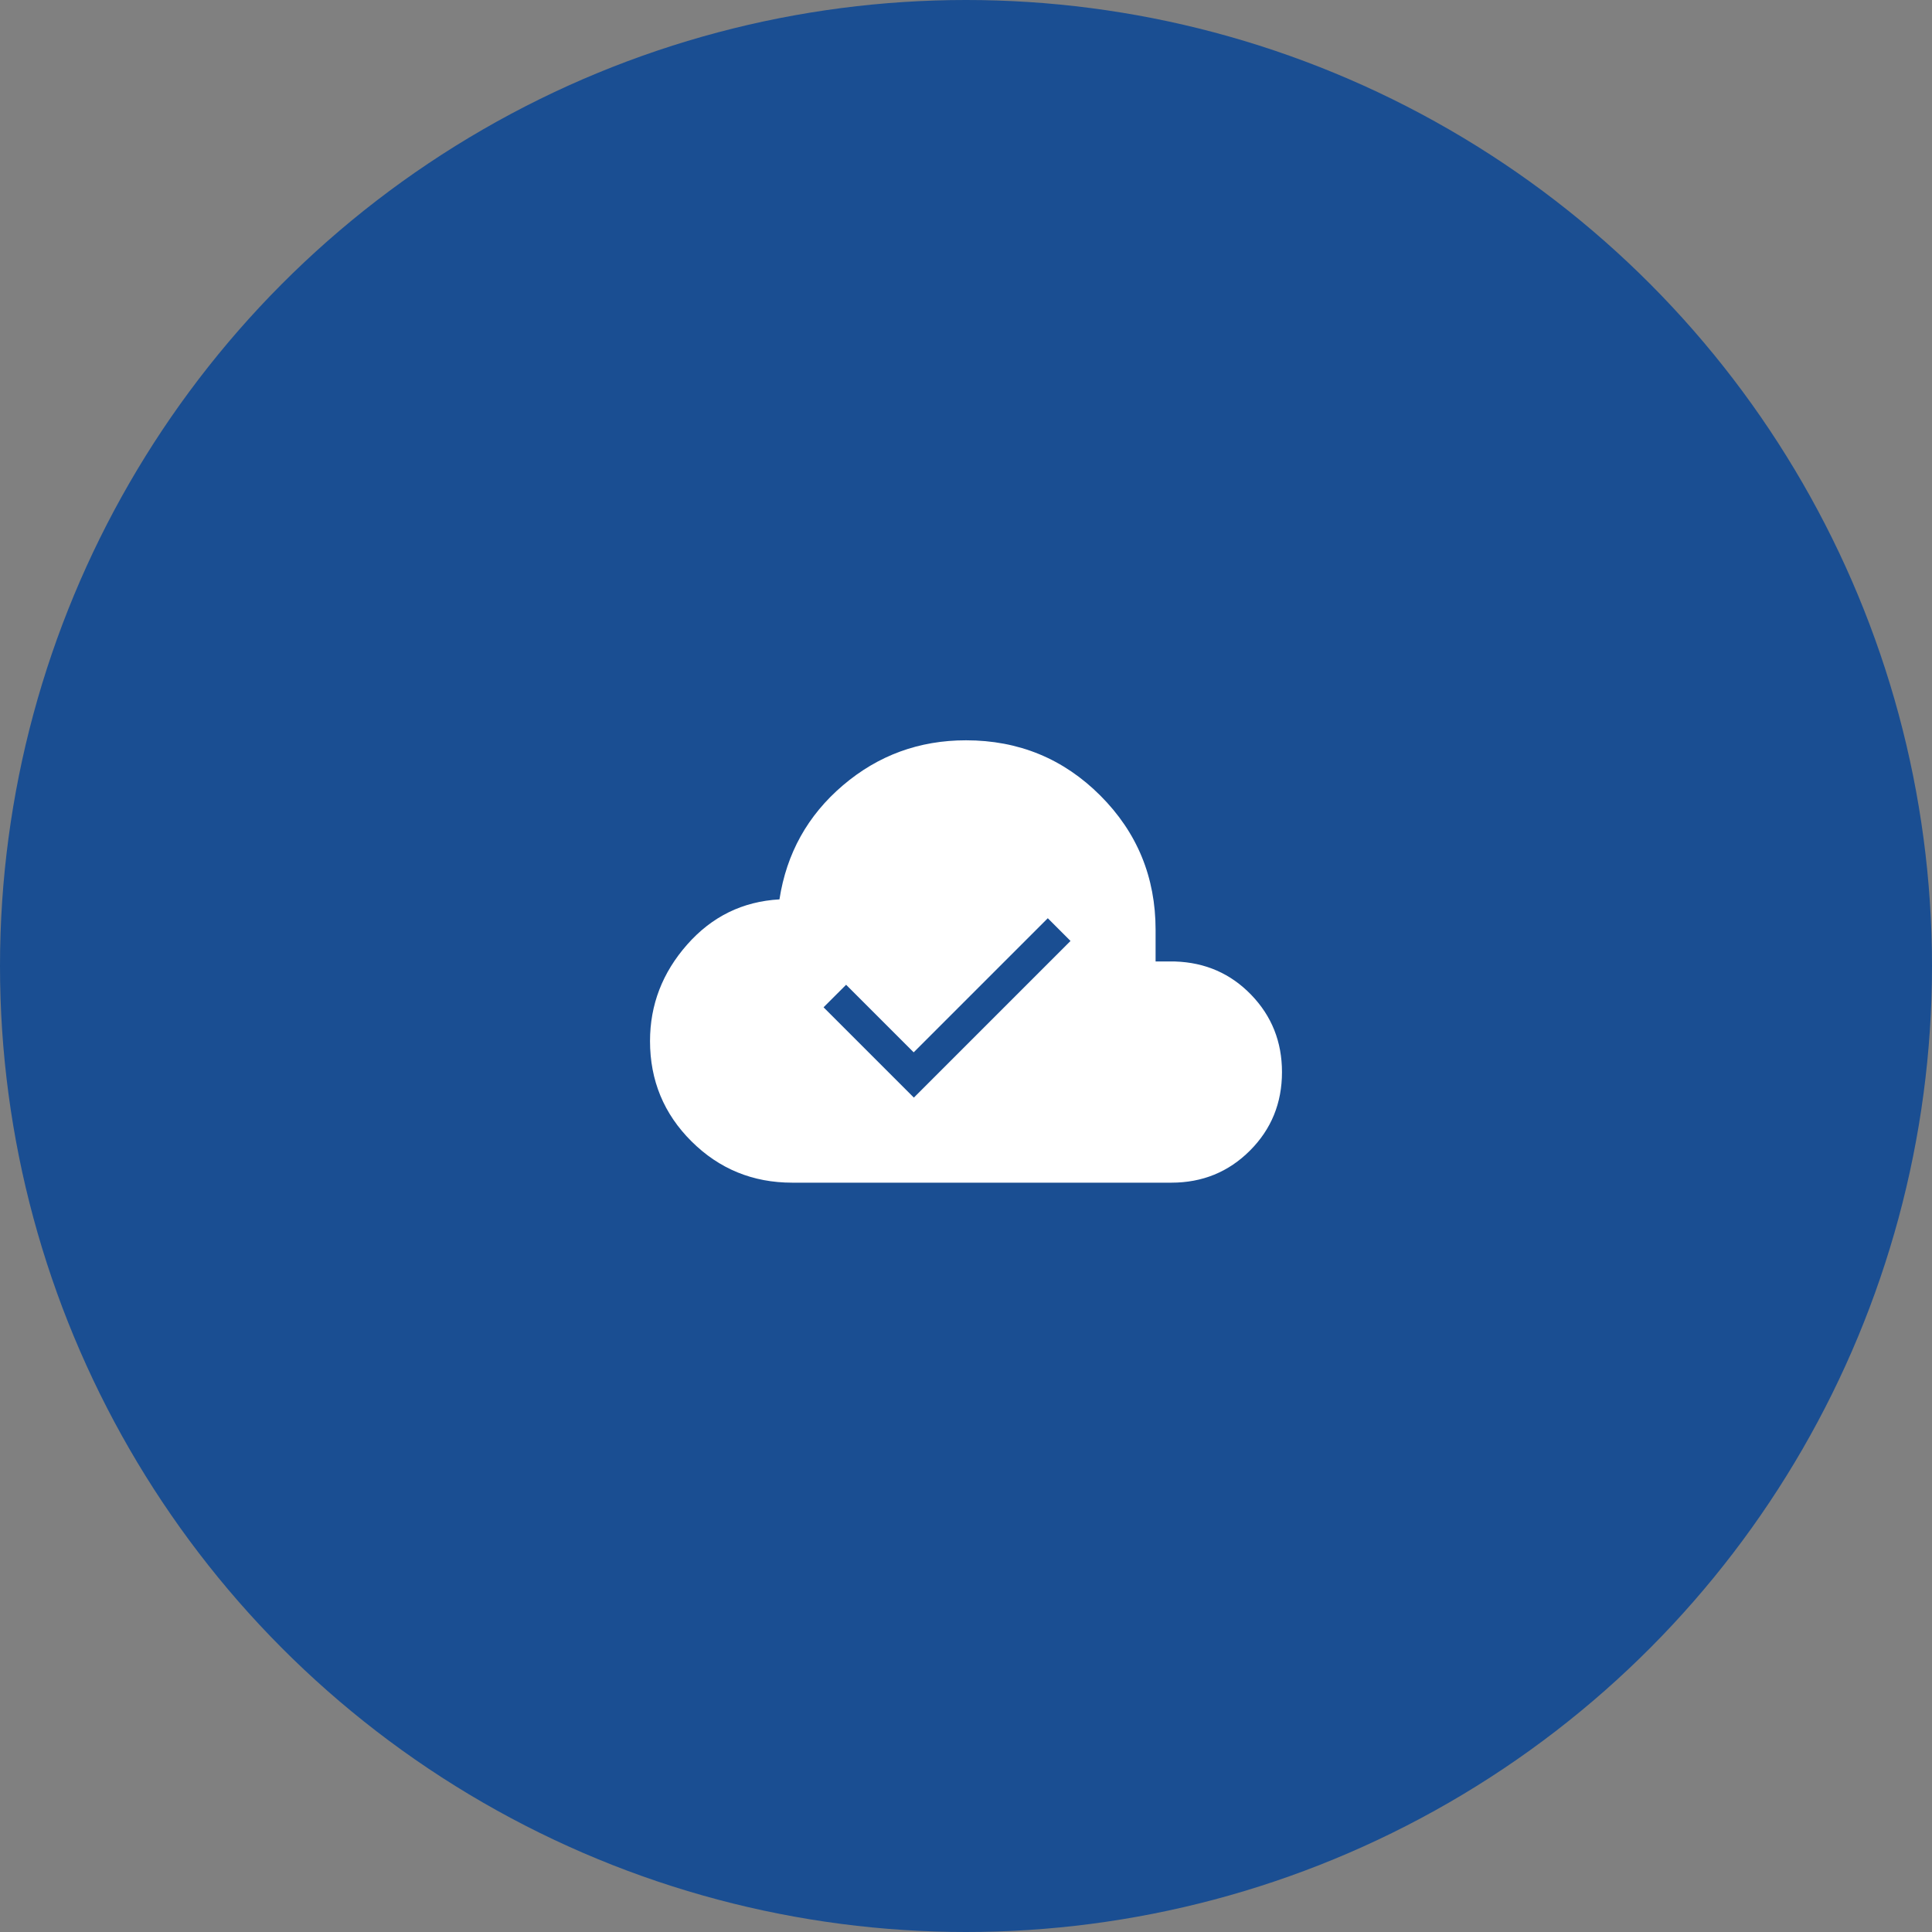
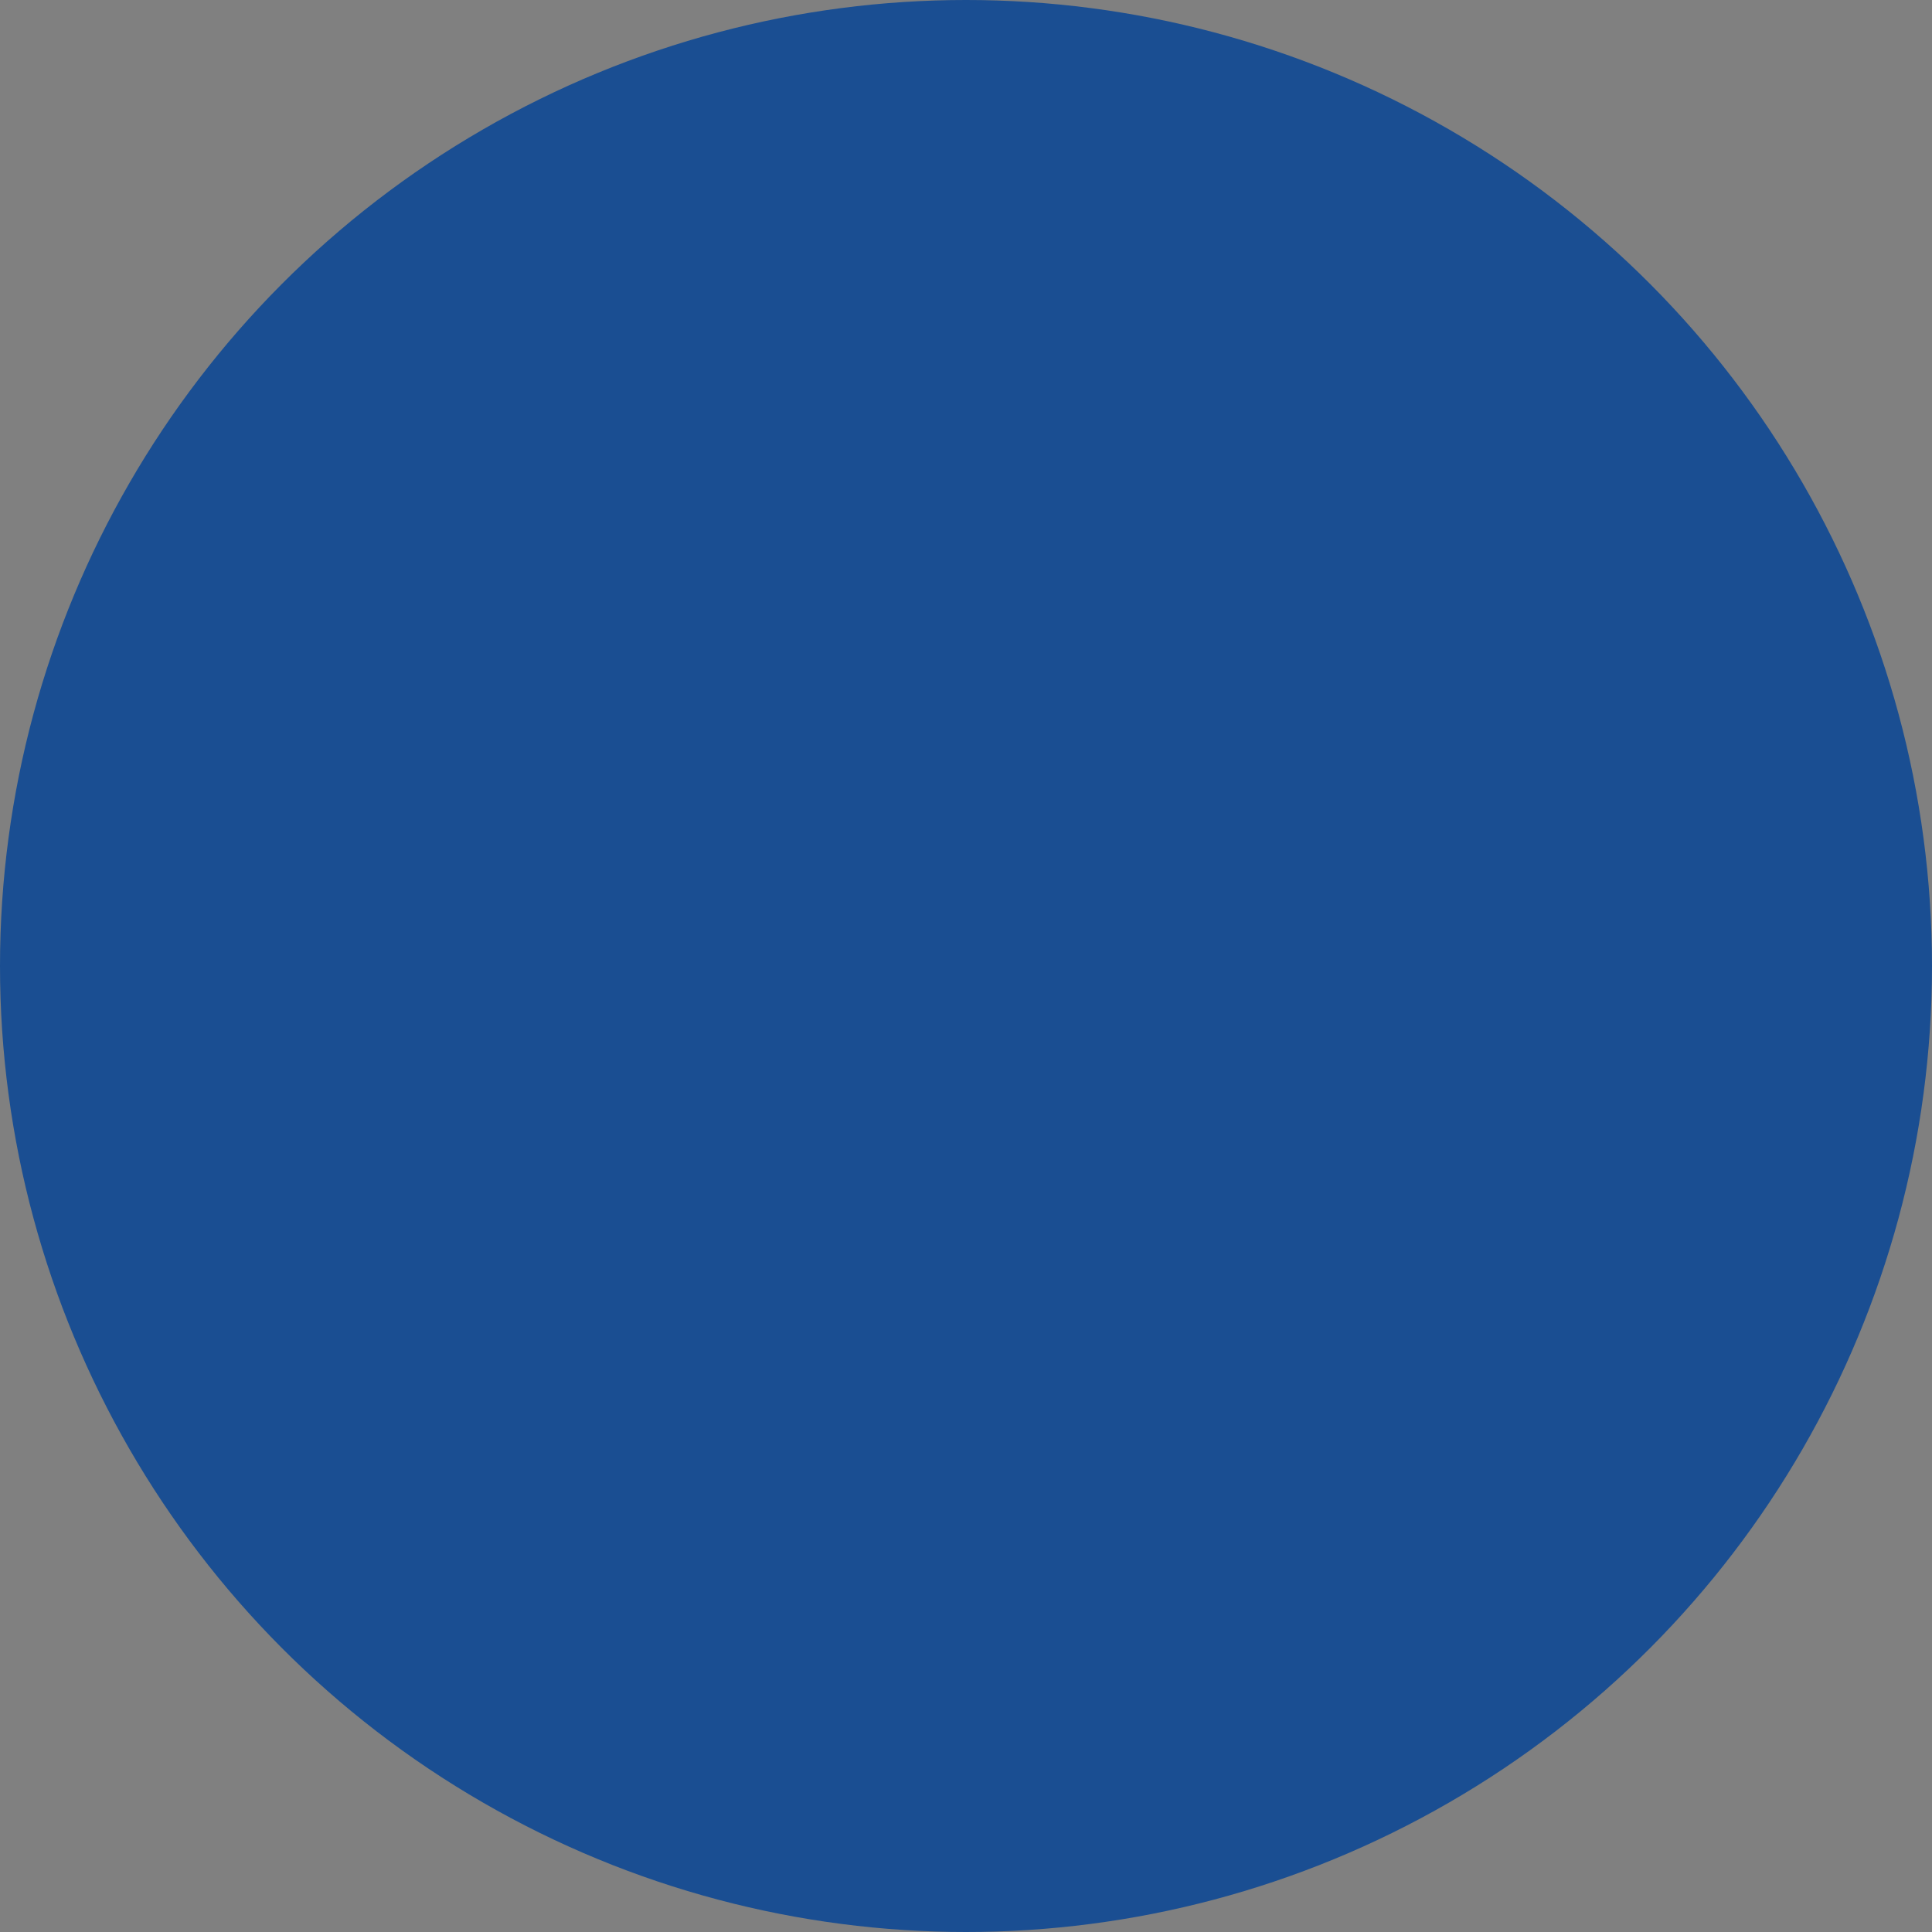
<svg xmlns="http://www.w3.org/2000/svg" width="214" height="214" viewBox="0 0 214 214" fill="none">
  <rect x="0" y="0" width="214" height="214" fill="#808080" stroke="none" />
  <circle cx="107" cy="107" r="107" fill="#1A4E92" />
  <mask id="mask0_1037_688" style="mask-type:alpha" maskUnits="userSpaceOnUse" x="65" y="65" width="84" height="84">
    <rect x="65" y="65" width="84" height="84" fill="#D9D9D9" />
  </mask>
  <g mask="url(#mask0_1037_688)">
-     <path d="M101.225 121.577L118.577 104.225L116.06 101.708L101.205 116.562L93.72 109.078L91.223 111.575L101.225 121.577ZM87.75 131C83.384 131 79.667 129.477 76.601 126.43C73.534 123.383 72 119.677 72 115.31C72 111.299 73.371 107.738 76.112 104.629C78.854 101.519 82.262 99.85 86.337 99.621C87.122 94.524 89.466 90.312 93.37 86.987C97.274 83.662 101.817 82 107 82C112.838 82 117.797 84.04 121.878 88.121C125.959 92.203 128 97.162 128 103V106.5H130.154C133.506 106.608 136.318 107.838 138.591 110.192C140.864 112.545 142 115.398 142 118.75C142 122.183 140.816 125.083 138.449 127.449C136.083 129.816 133.183 131 129.75 131H87.75Z" fill="white" />
-   </g>
+     </g>
</svg>